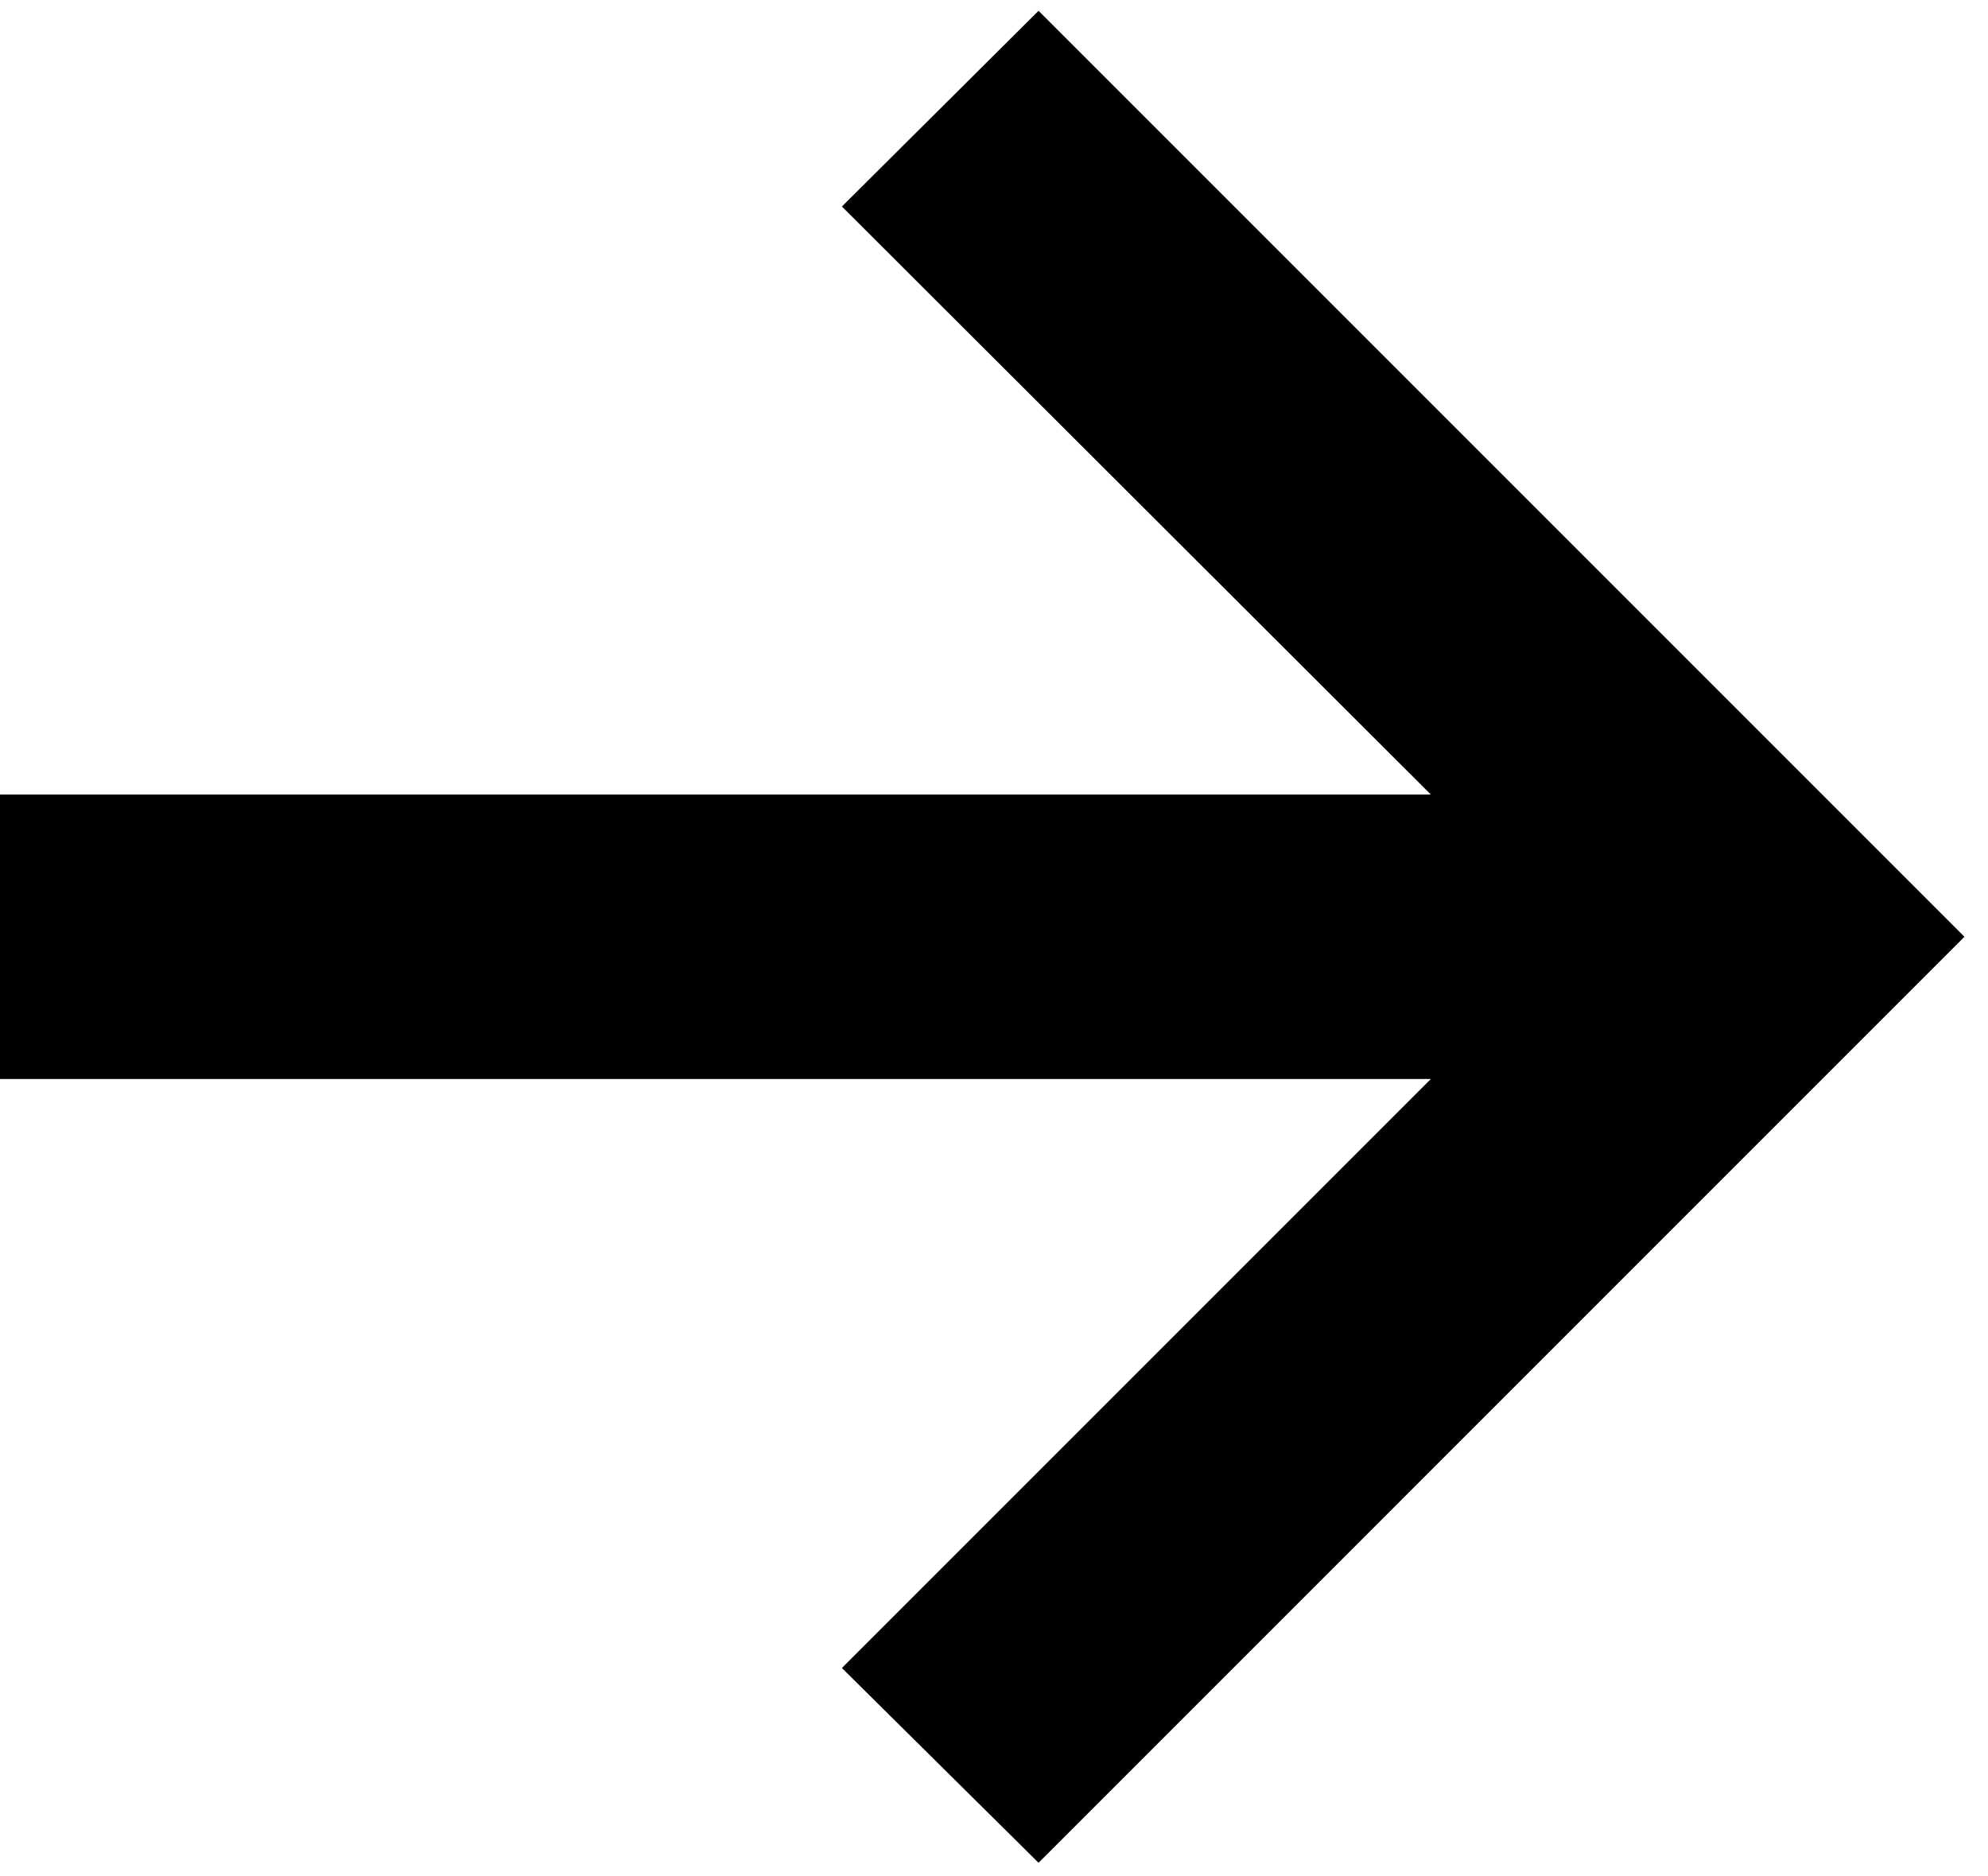
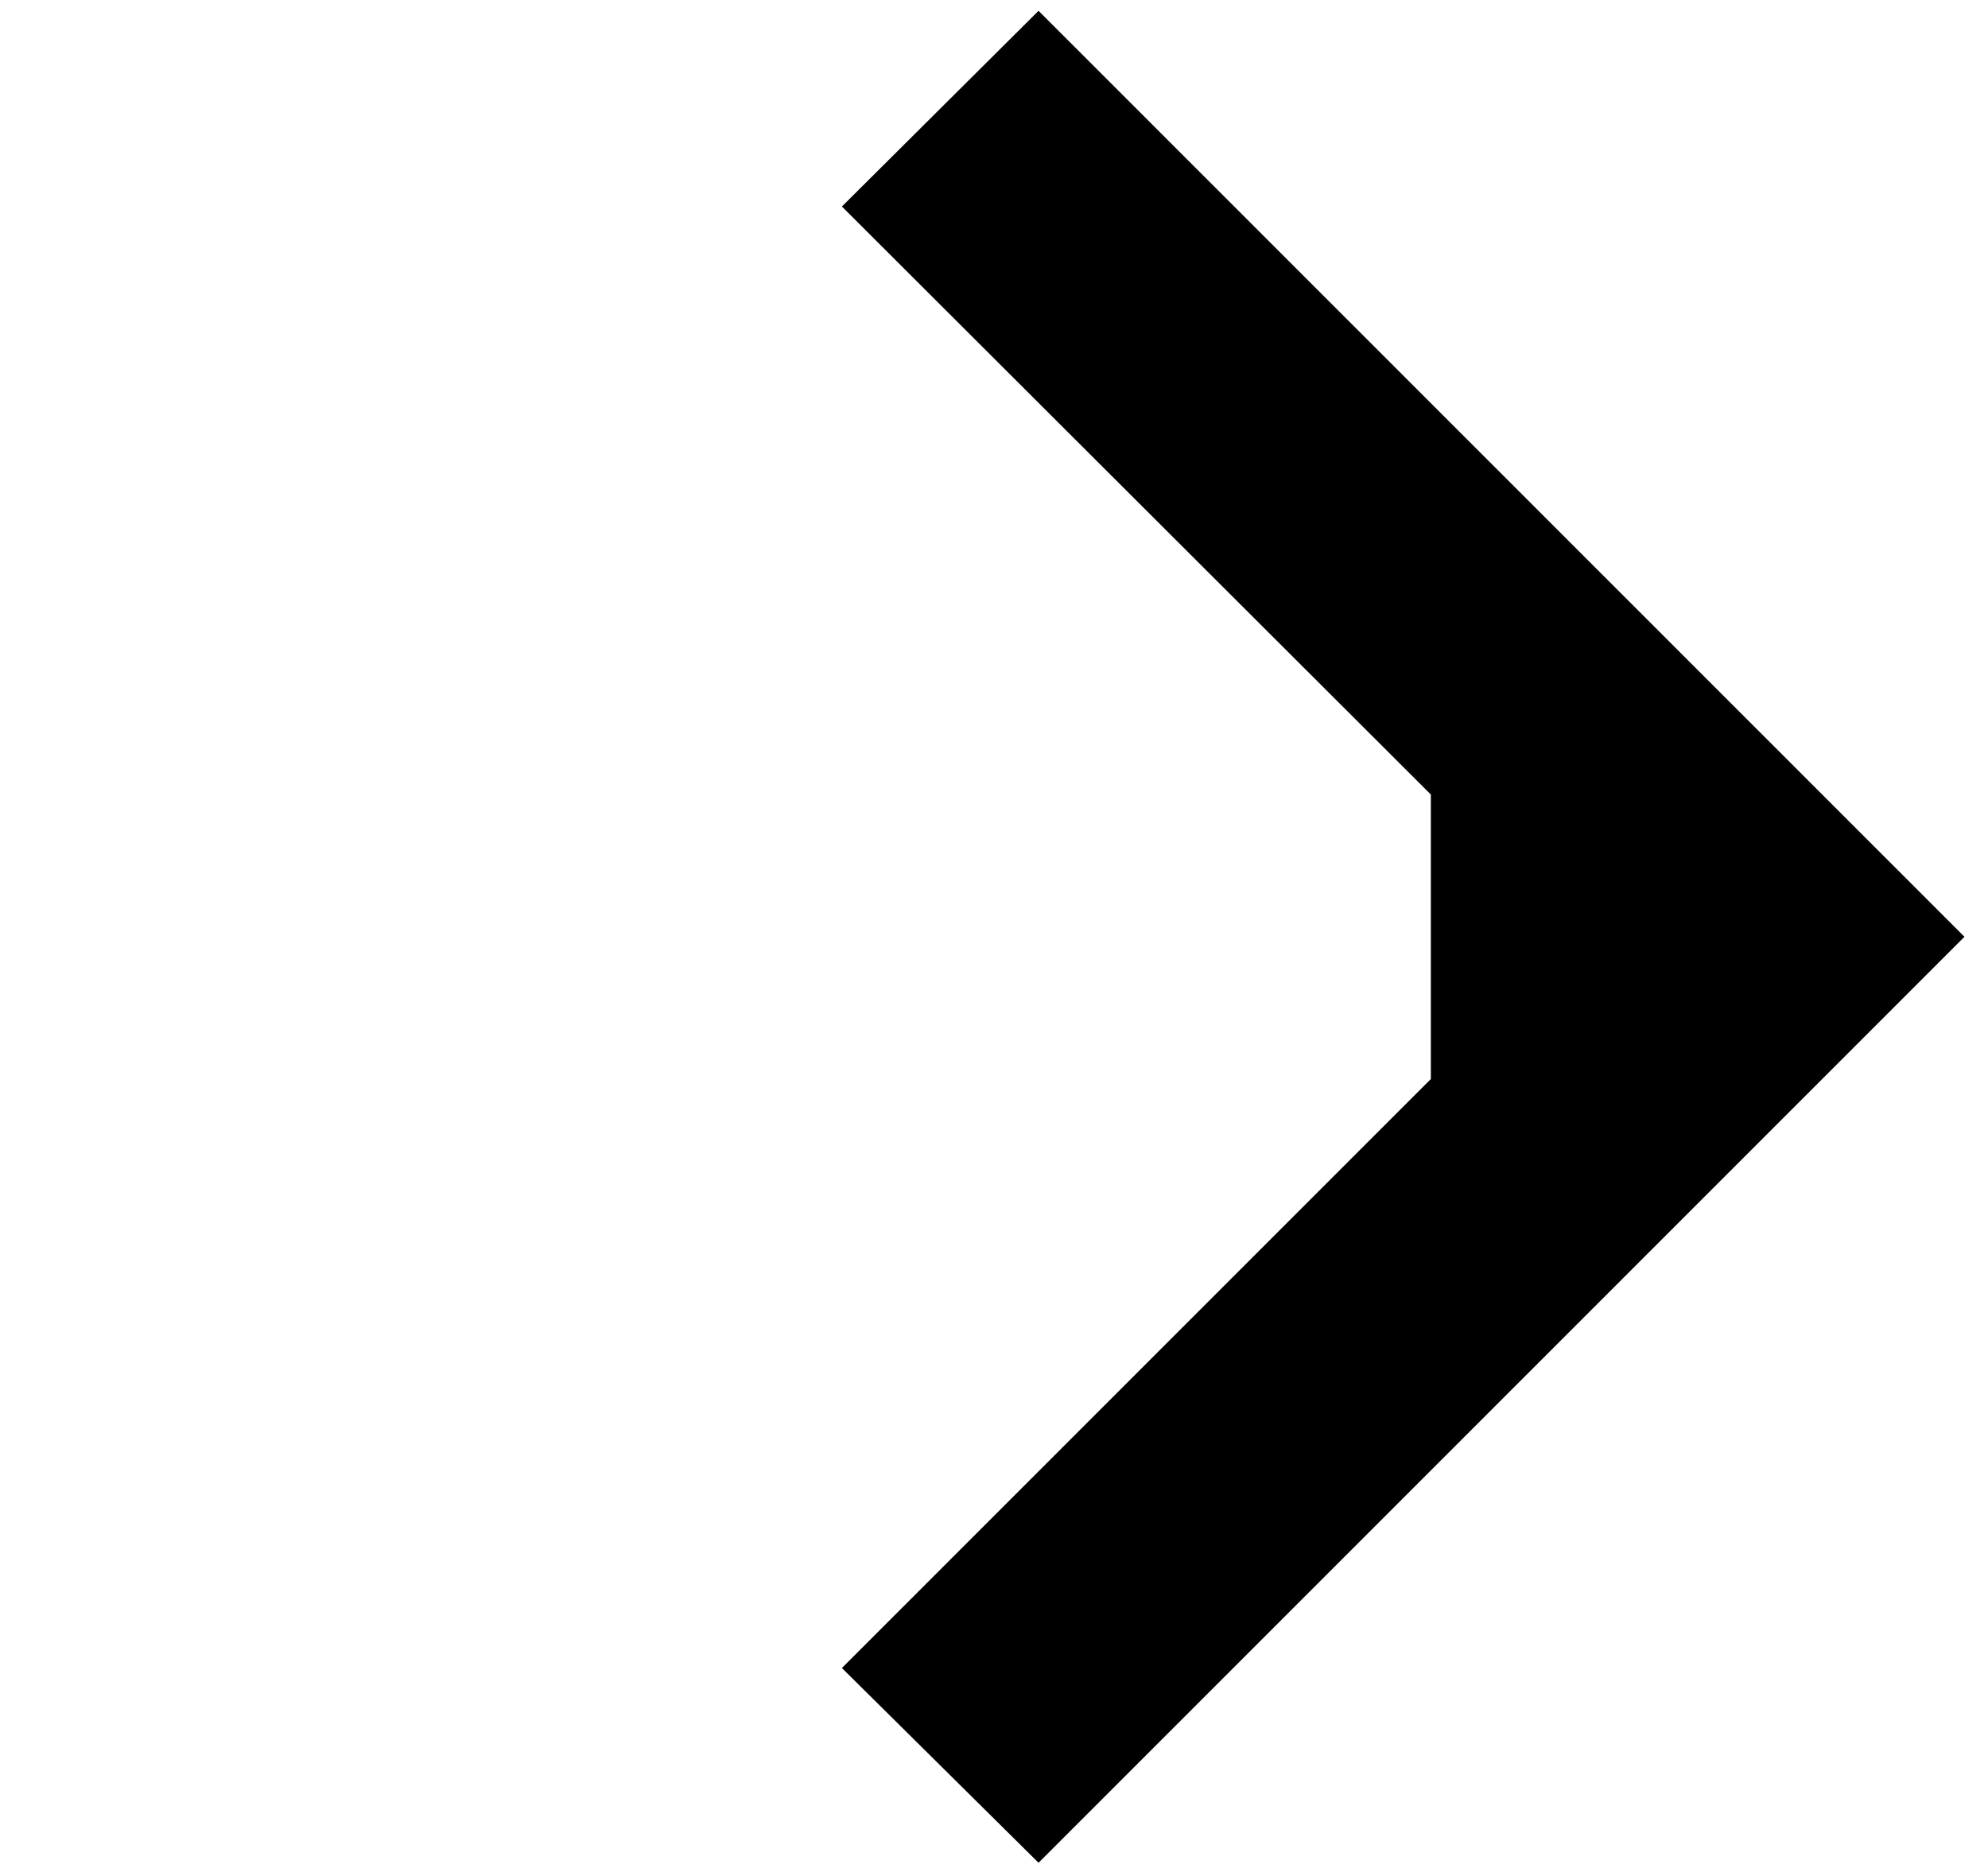
<svg xmlns="http://www.w3.org/2000/svg" width="71" height="67" viewBox="0 0 71 67" fill="none">
-   <path d="M37.091 66.523L30.068 59.568L51.102 38.534H0V28.375H51.102L30.068 7.375L37.091 0.386L70.159 33.454L37.091 66.523Z" fill="black" />
+   <path d="M37.091 66.523L30.068 59.568L51.102 38.534V28.375H51.102L30.068 7.375L37.091 0.386L70.159 33.454L37.091 66.523Z" fill="black" />
</svg>